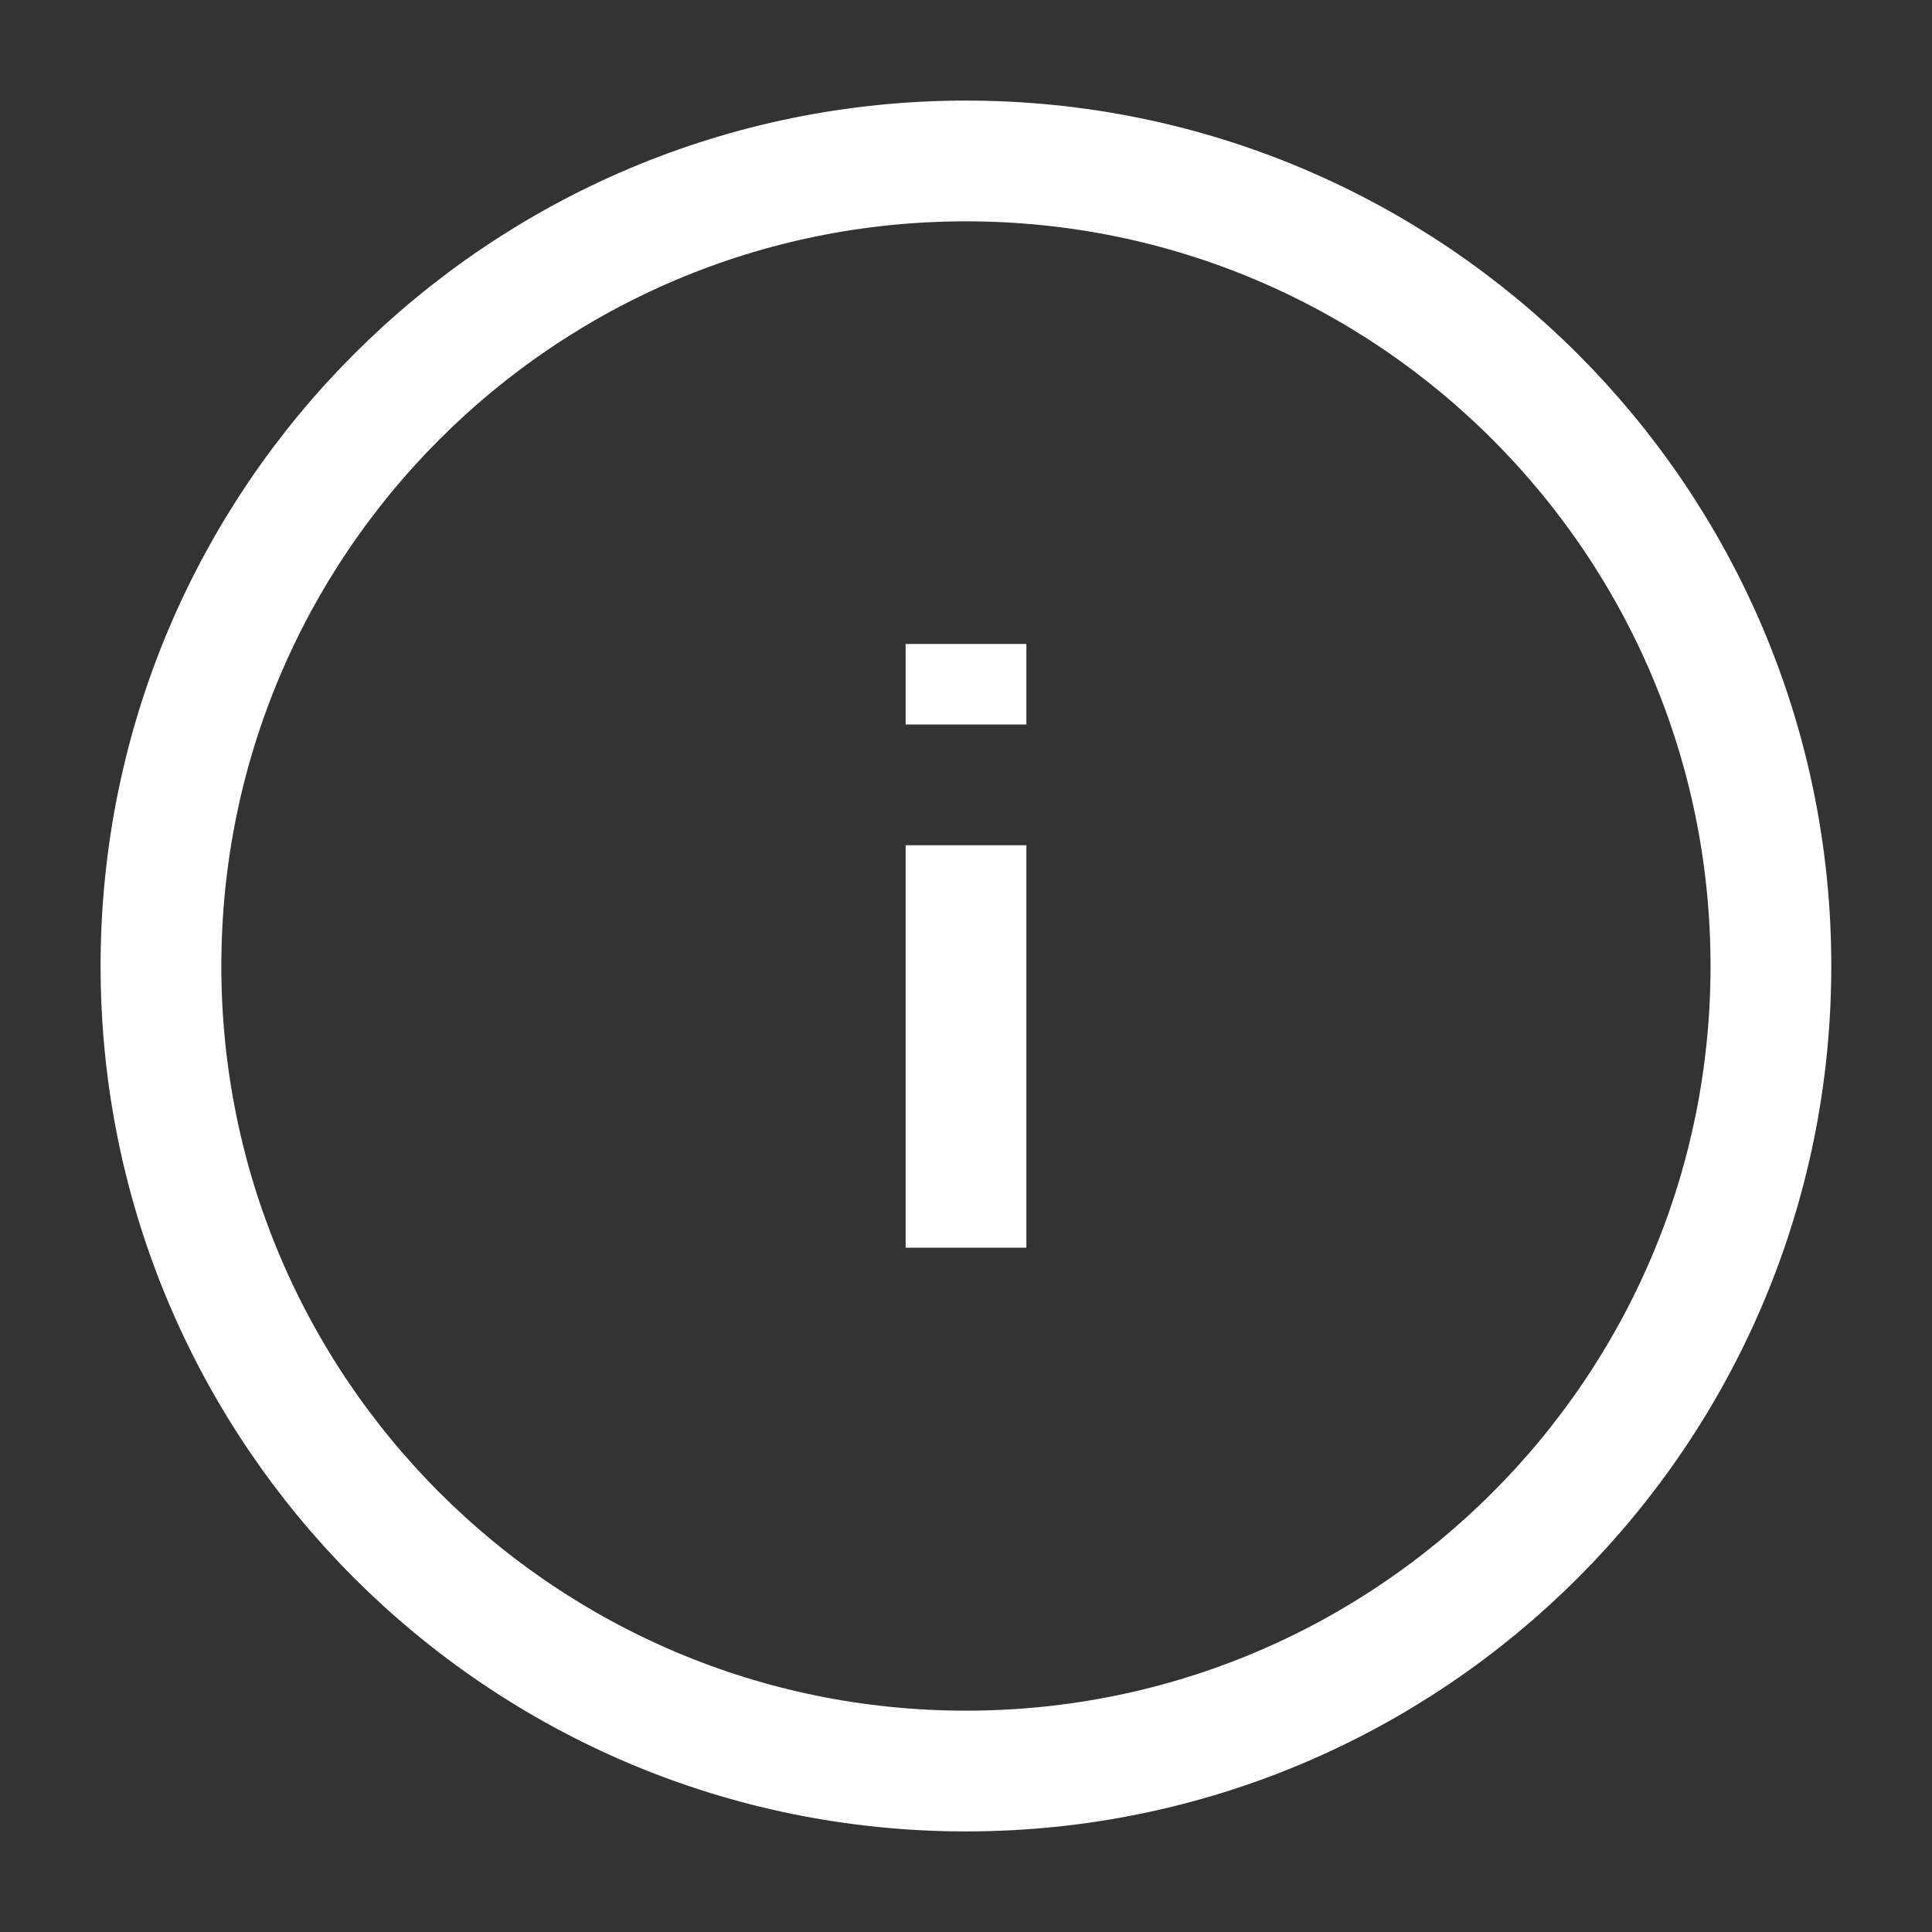
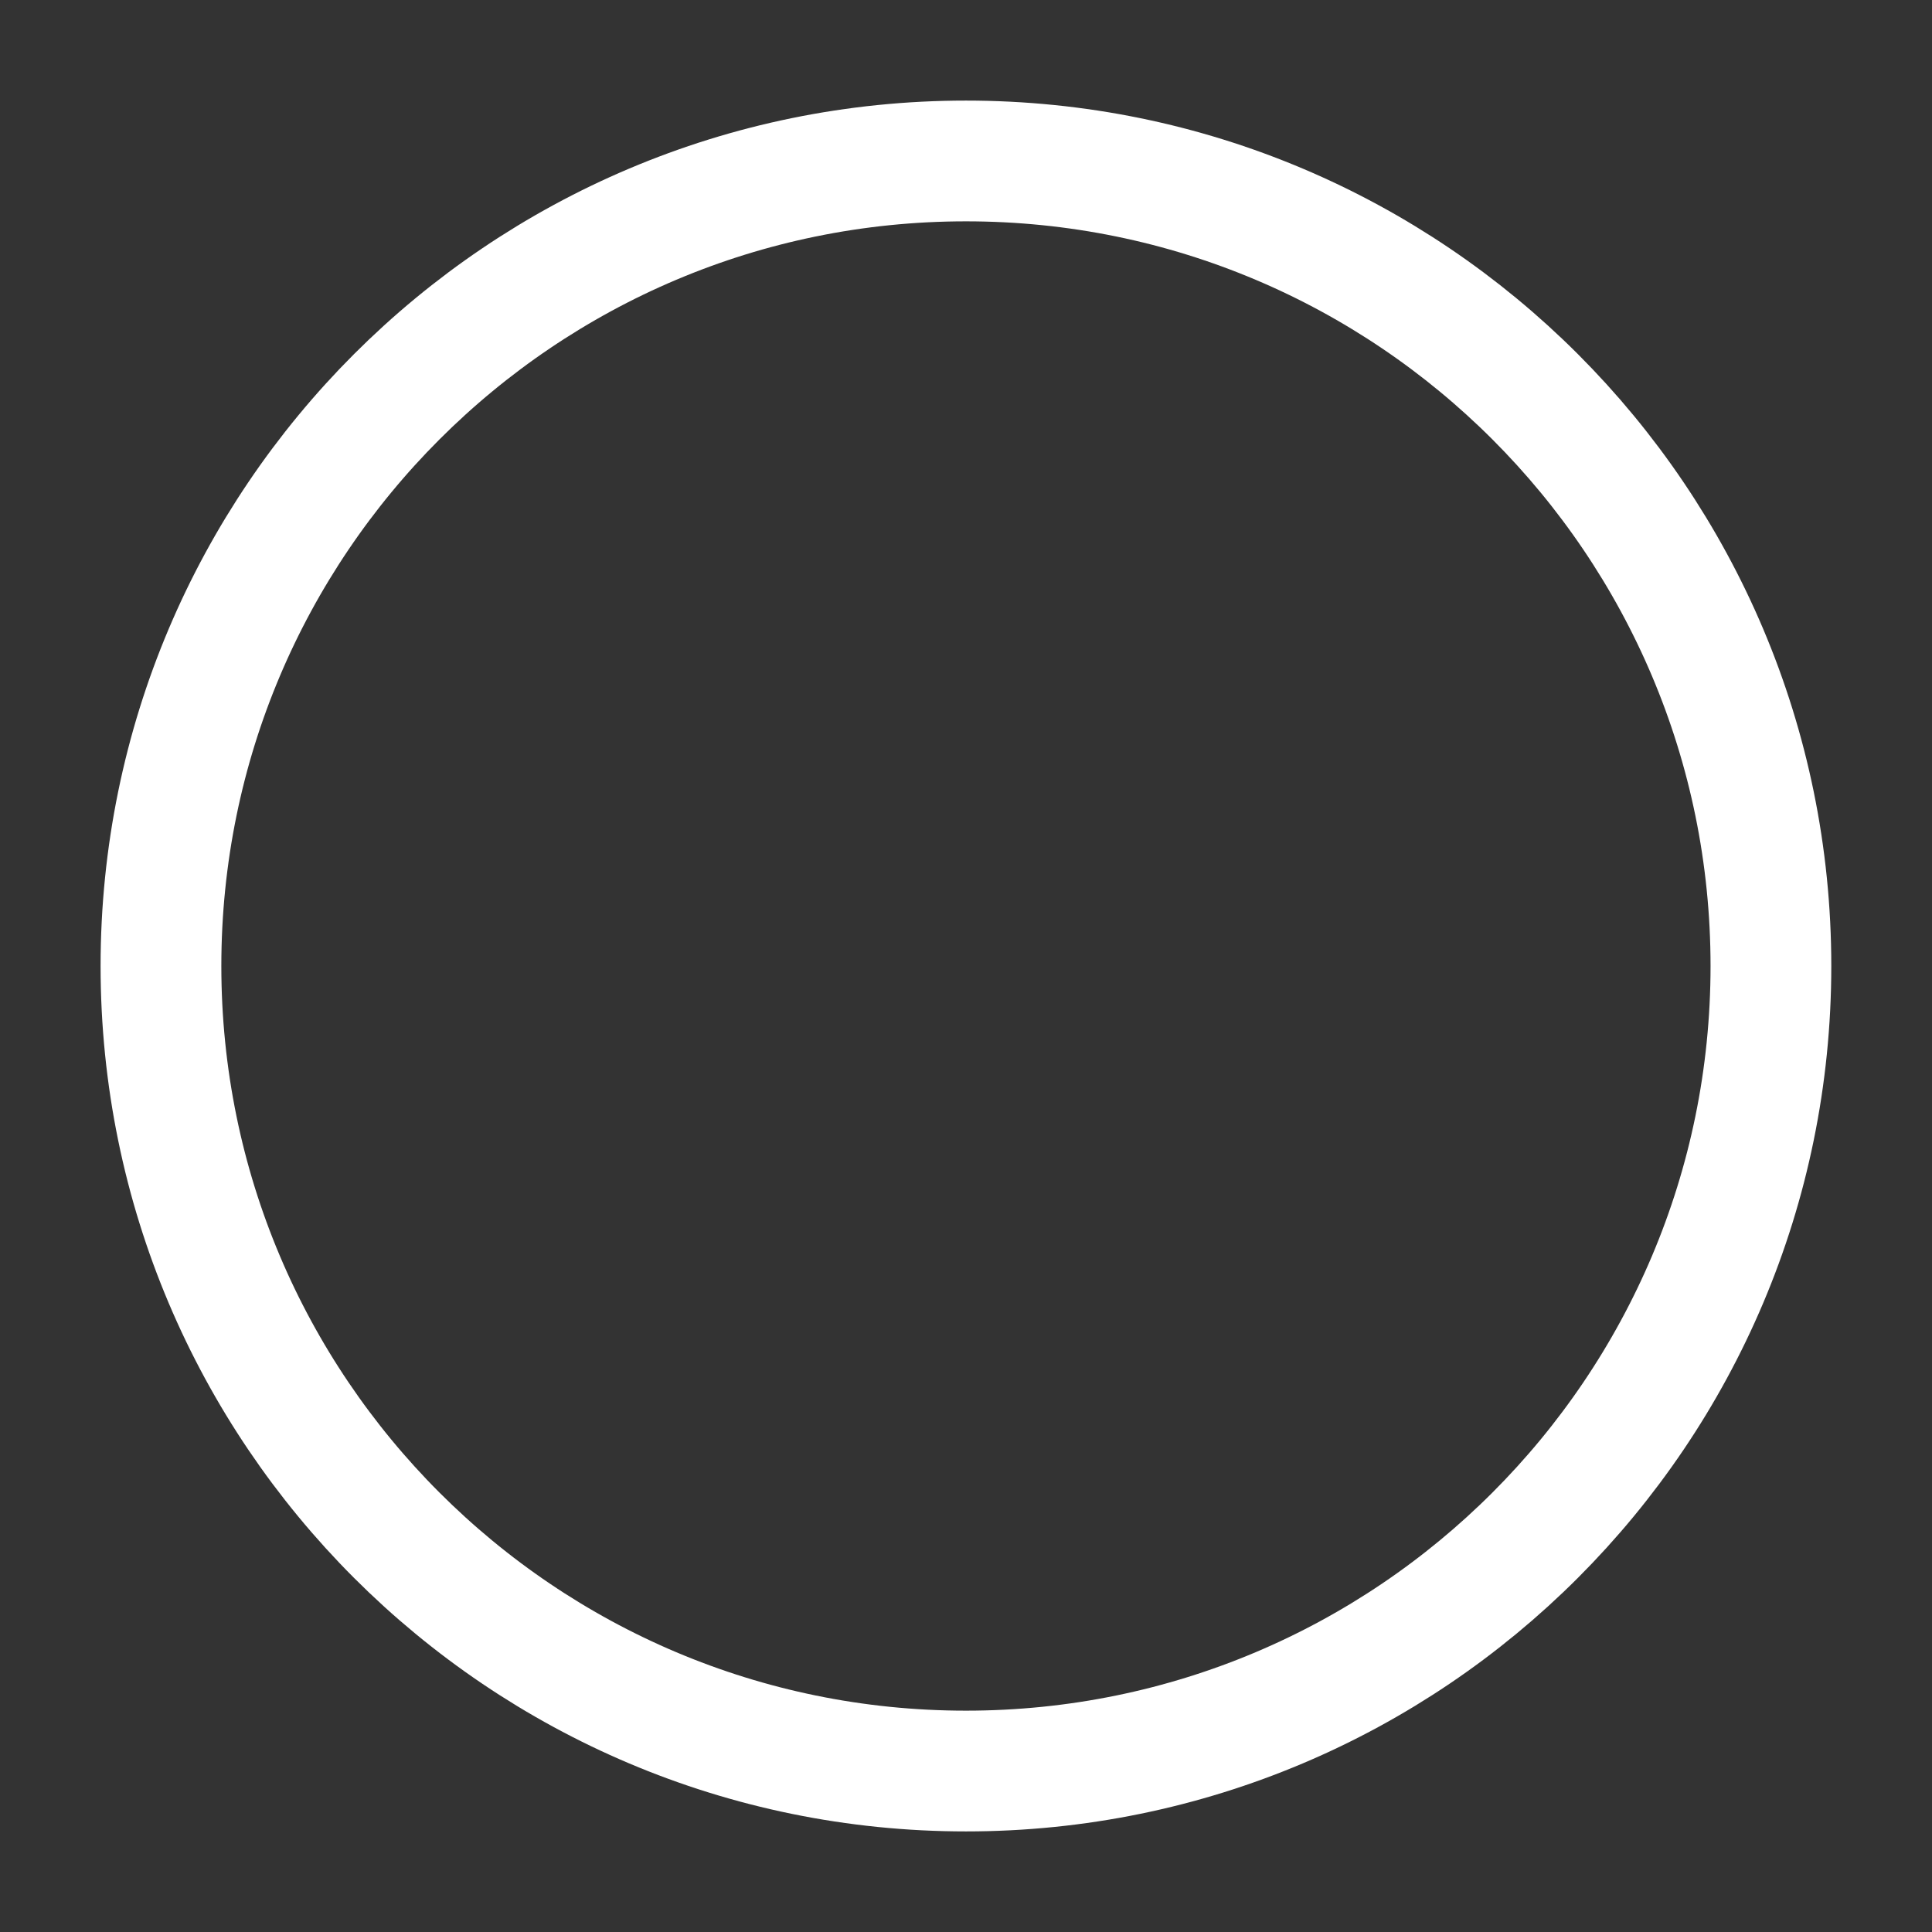
<svg xmlns="http://www.w3.org/2000/svg" width="16" height="16" viewBox="0 0 16 16" fill="none">
  <rect x="0" y="0" width="16" height="16" fill="#333333" stroke="none" />
  <g clip-path="url(#clip0_10132_1806)">
    <path d="M8 14.667C11.681 14.667 14.666 11.682 14.666 8C14.666 4.318 11.681 1.333 8 1.333C4.318 1.333 1.333 4.318 1.333 8C1.333 11.682 4.318 14.667 8 14.667Z" stroke="white" />
-     <path d="M8 10.333V7" stroke="white" />
-     <path d="M8 5.333V6" stroke="white" />
  </g>
  <defs>
    <clipPath id="clip0_10132_1806">
      <rect width="16" height="16" fill="white" />
    </clipPath>
  </defs>
</svg>